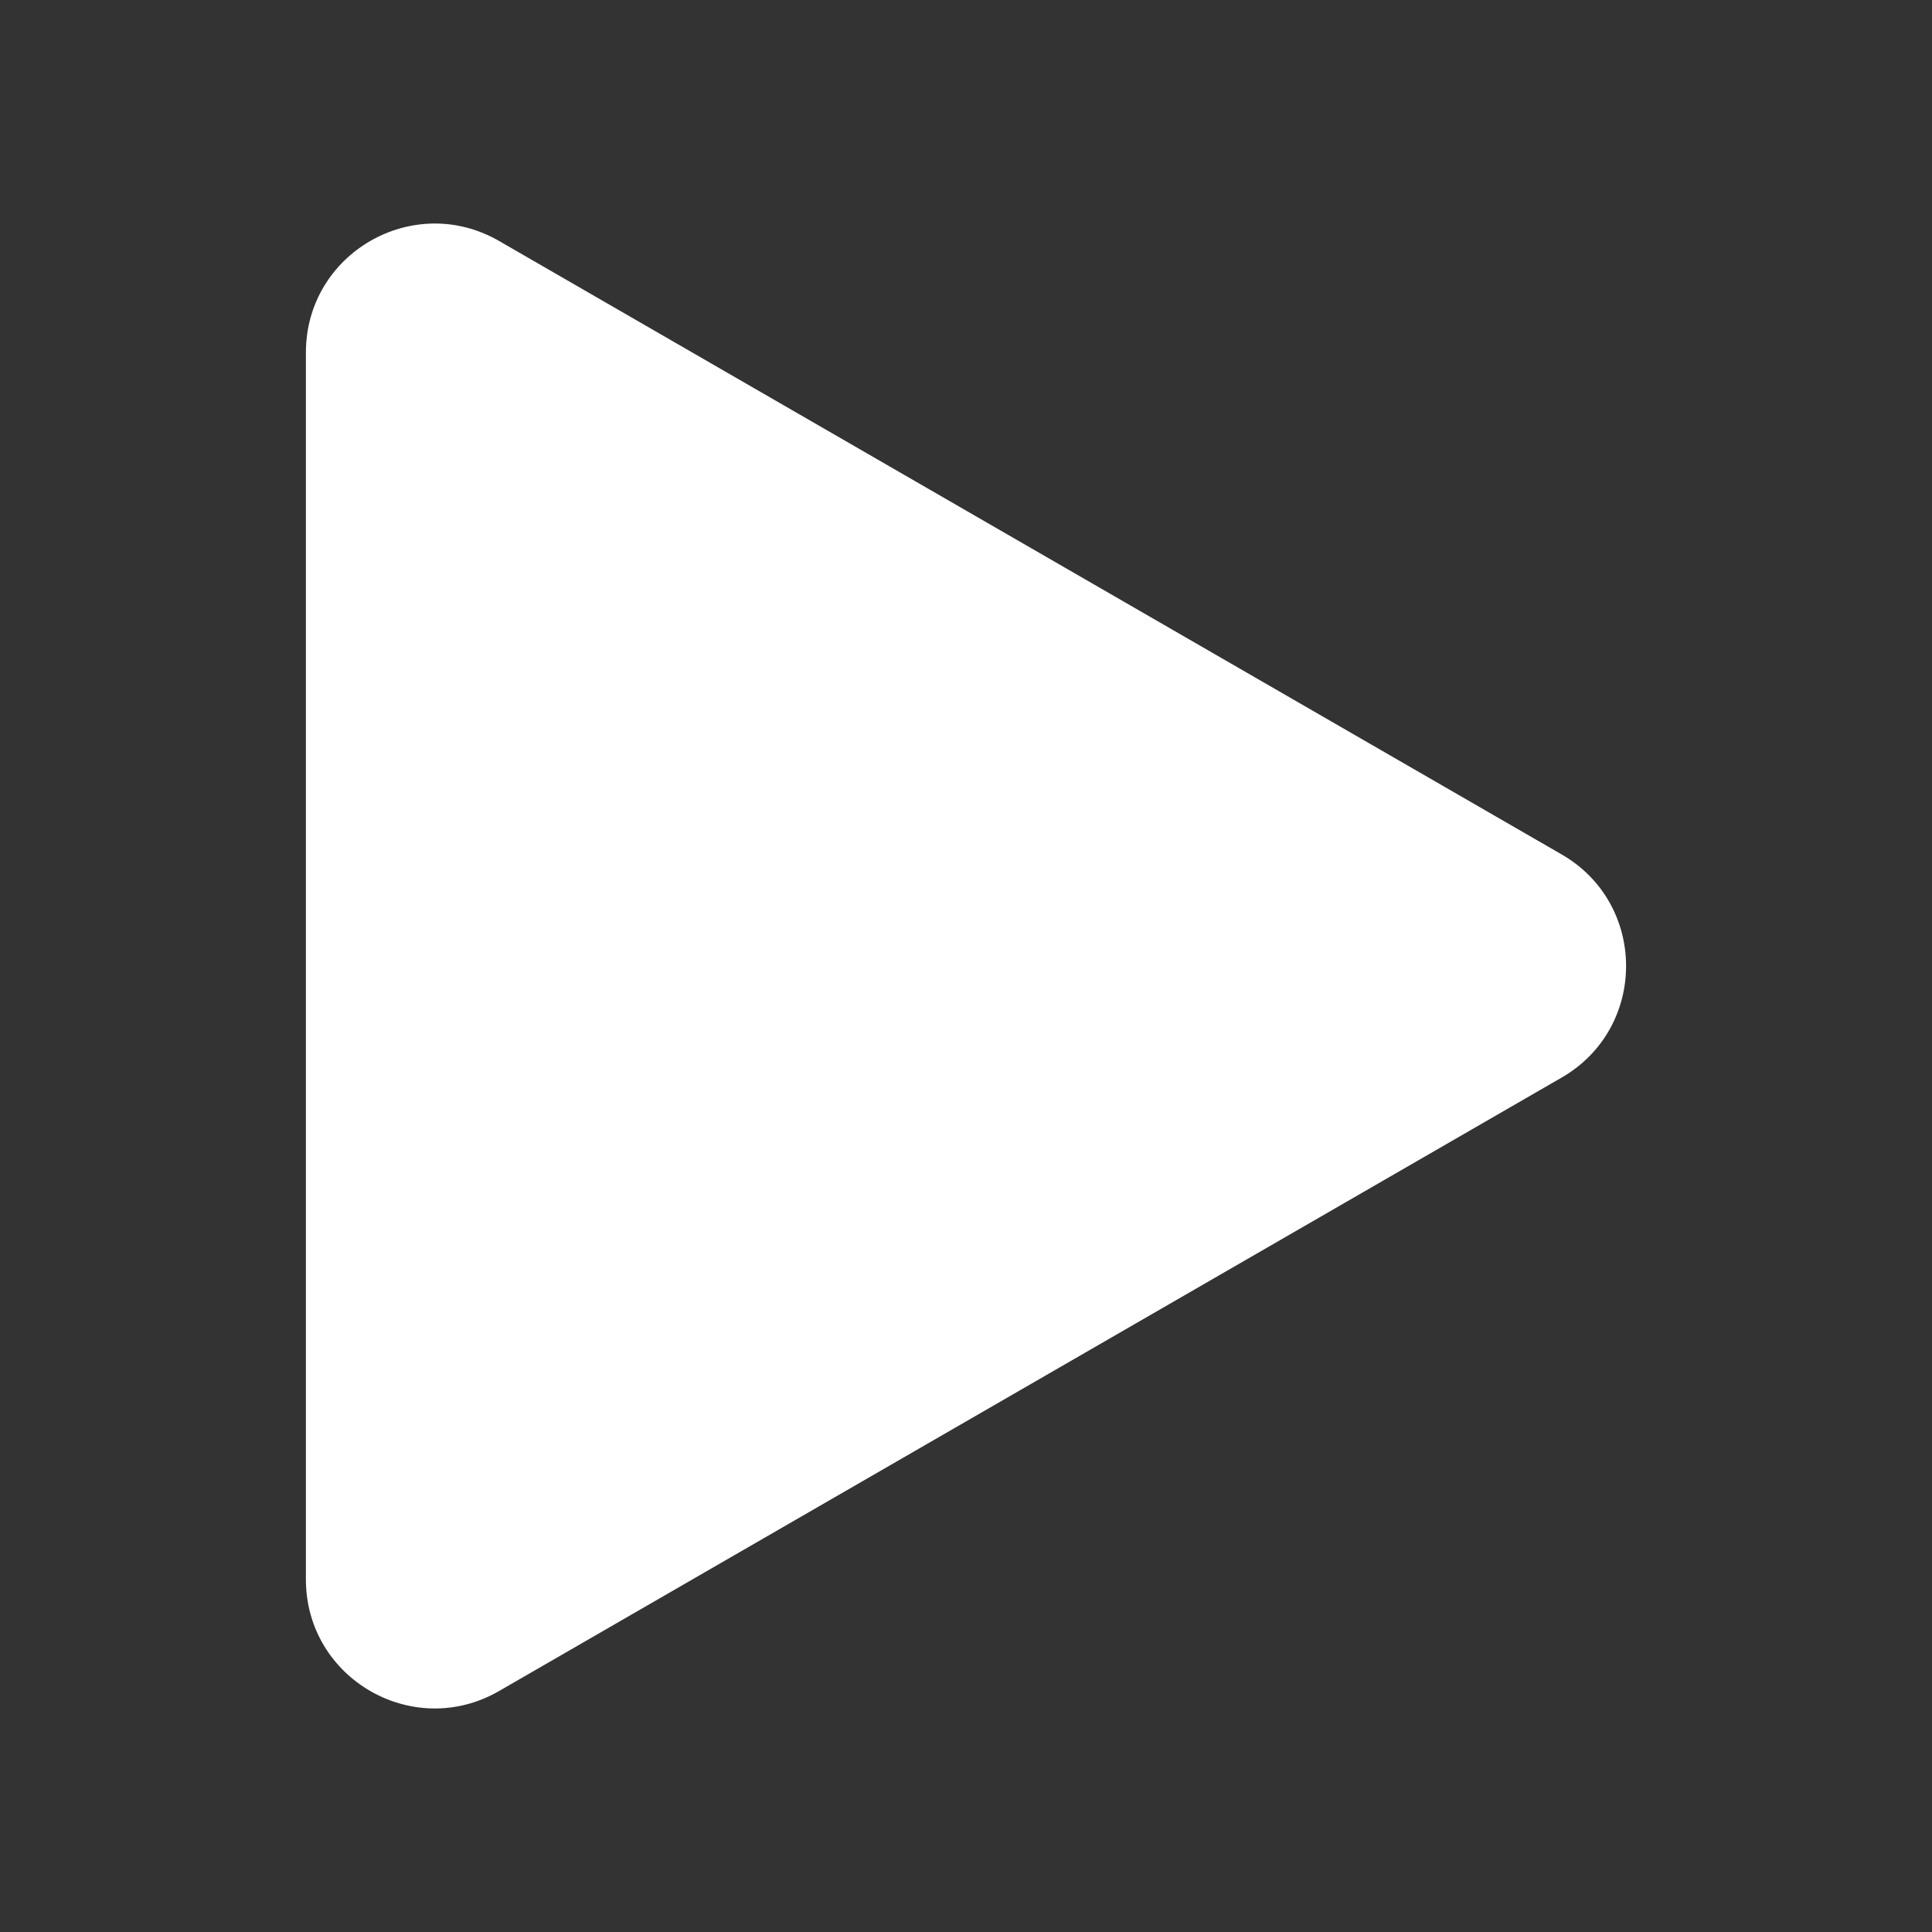
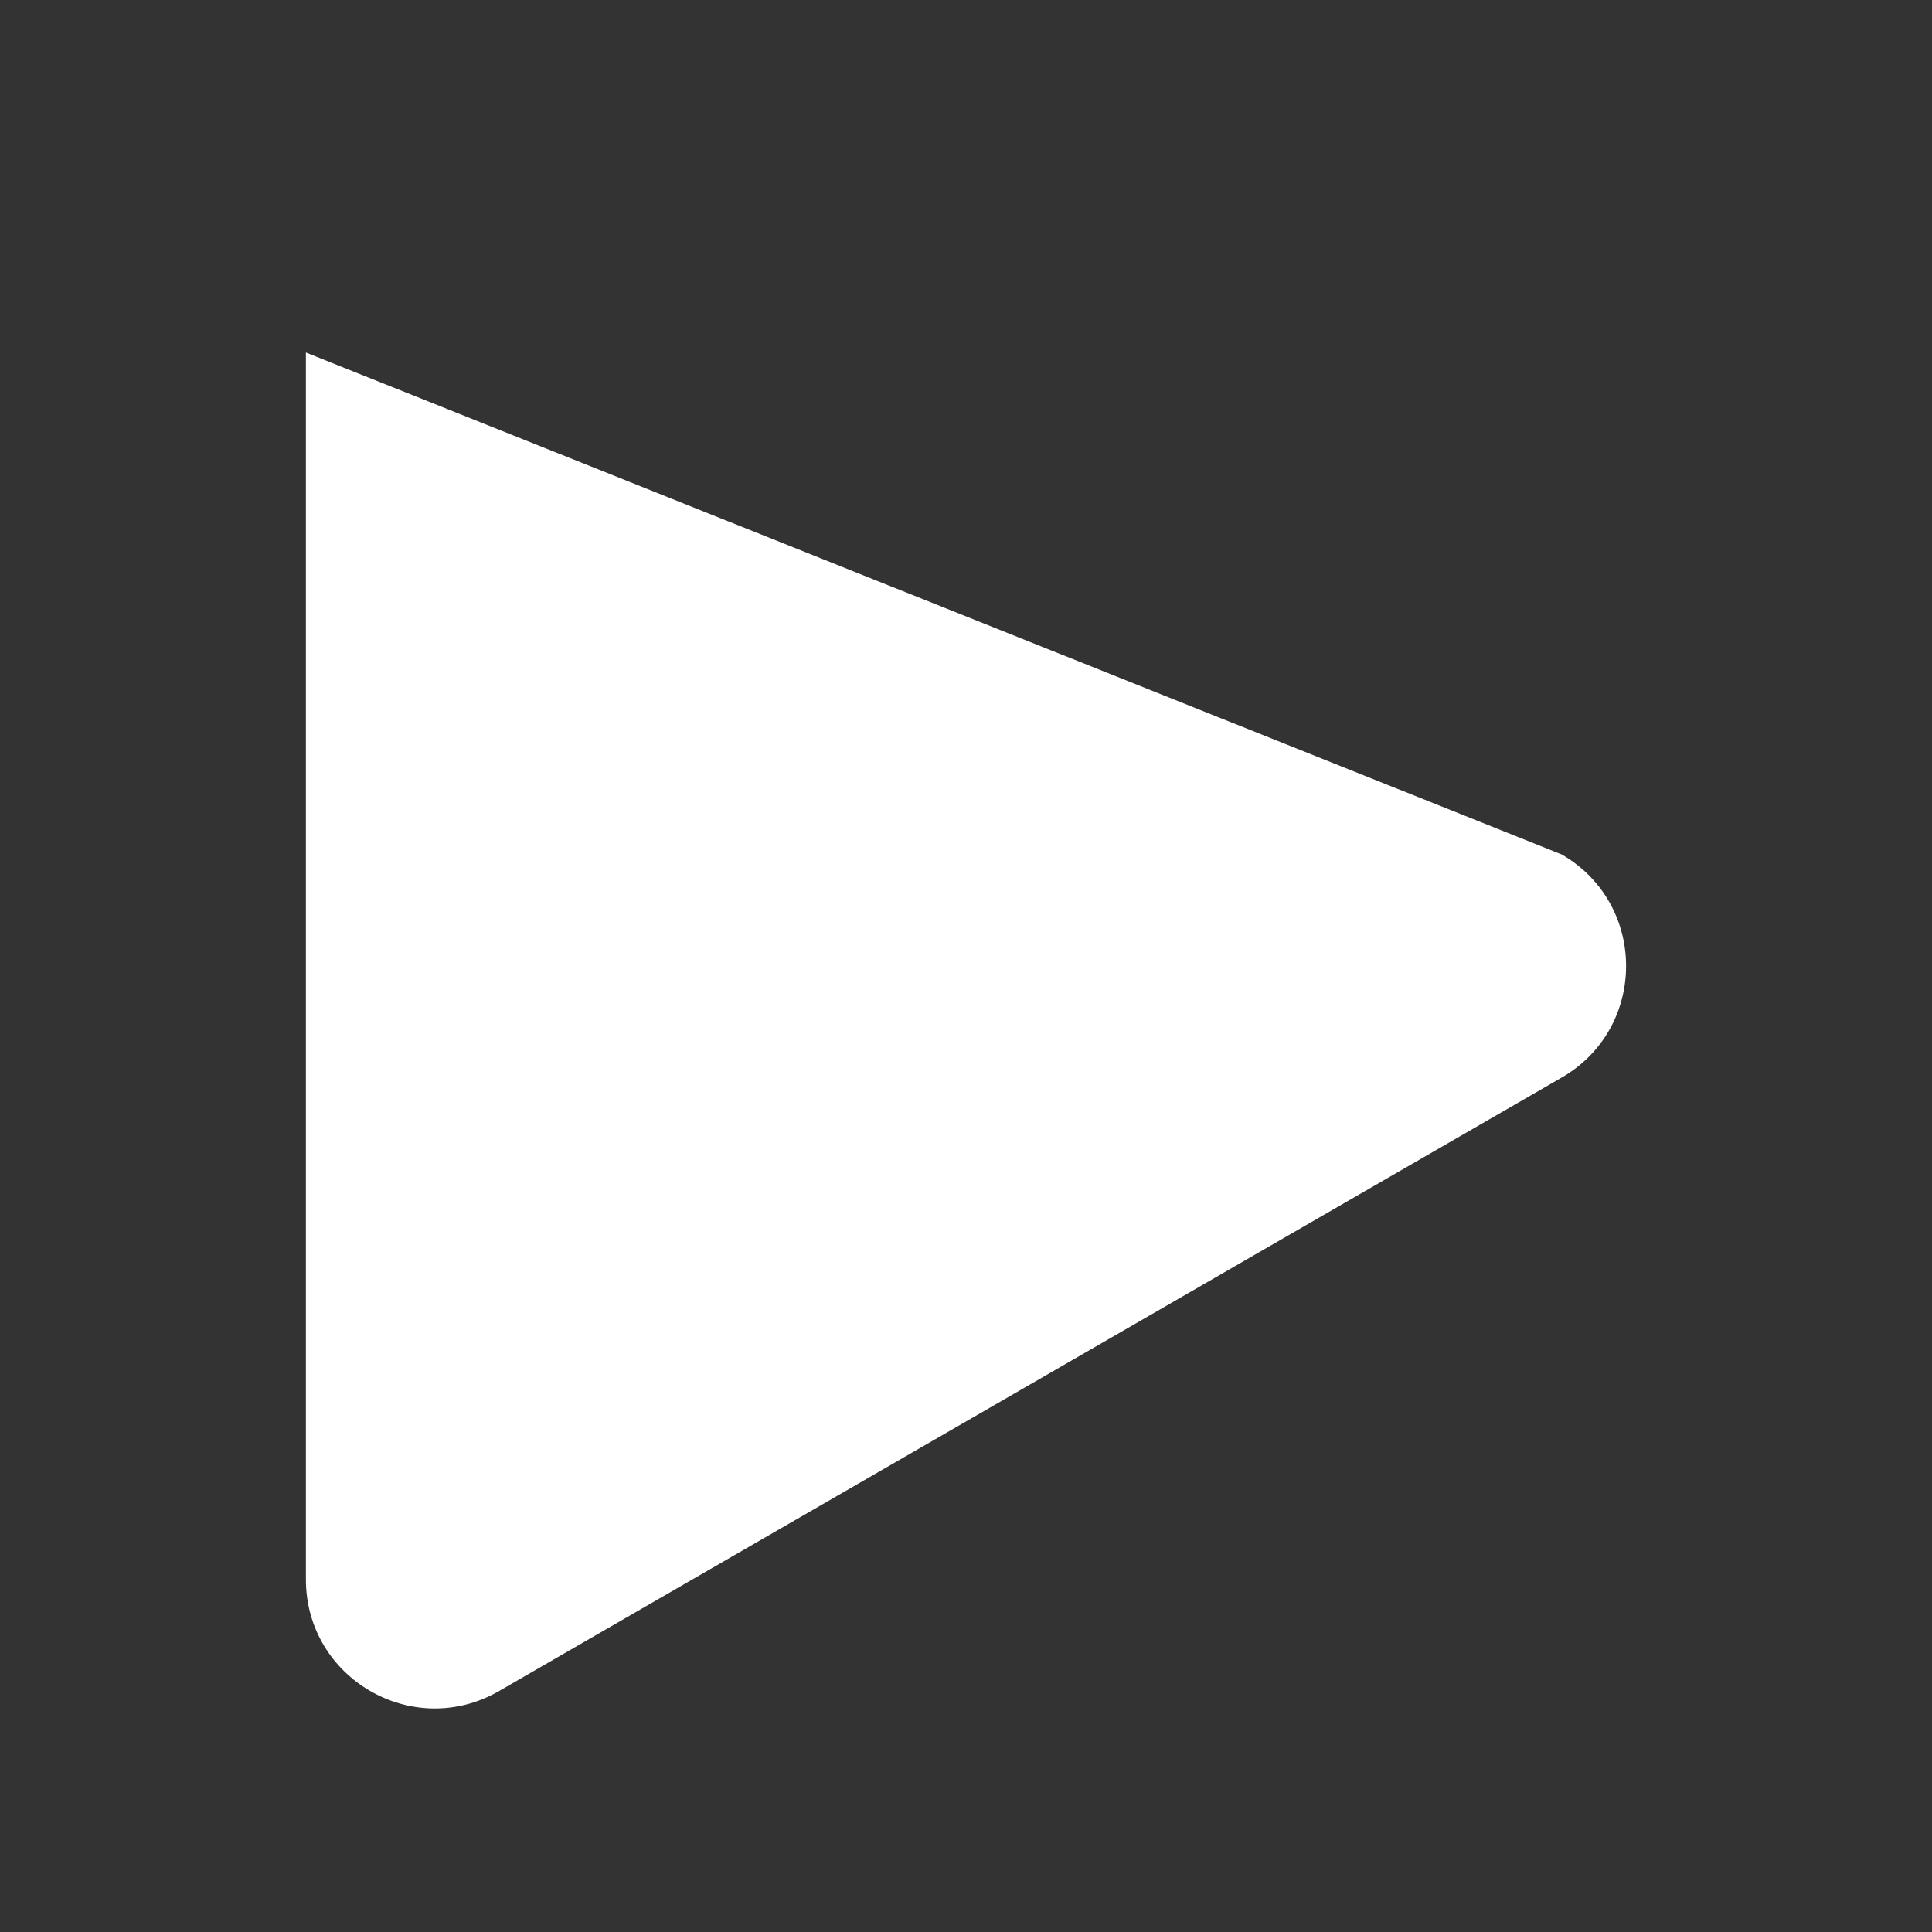
<svg xmlns="http://www.w3.org/2000/svg" width="100%" height="100%" viewBox="0 0 30 30" version="1.1" xml:space="preserve" style="fill-rule:evenodd;clip-rule:evenodd;stroke-linejoin:round;stroke-miterlimit:1.414;">
  <rect x="0" y="0" width="30" height="30" fill="#333333" stroke="none" />
  <g transform="matrix(1,0,0,1,4.25,3)">
-     <path d="M20,10.268C21.333,11.038 21.333,12.962 20,13.732L3.5,23.258C2.167,24.028 0.5,23.066 0.5,21.526L0.5,2.474C0.5,0.934 2.167,-0.028 3.5,0.742L20,10.268Z" style="fill:white;fill-rule:nonzero;" />
+     <path d="M20,10.268C21.333,11.038 21.333,12.962 20,13.732L3.5,23.258C2.167,24.028 0.5,23.066 0.5,21.526L0.5,2.474L20,10.268Z" style="fill:white;fill-rule:nonzero;" />
  </g>
</svg>